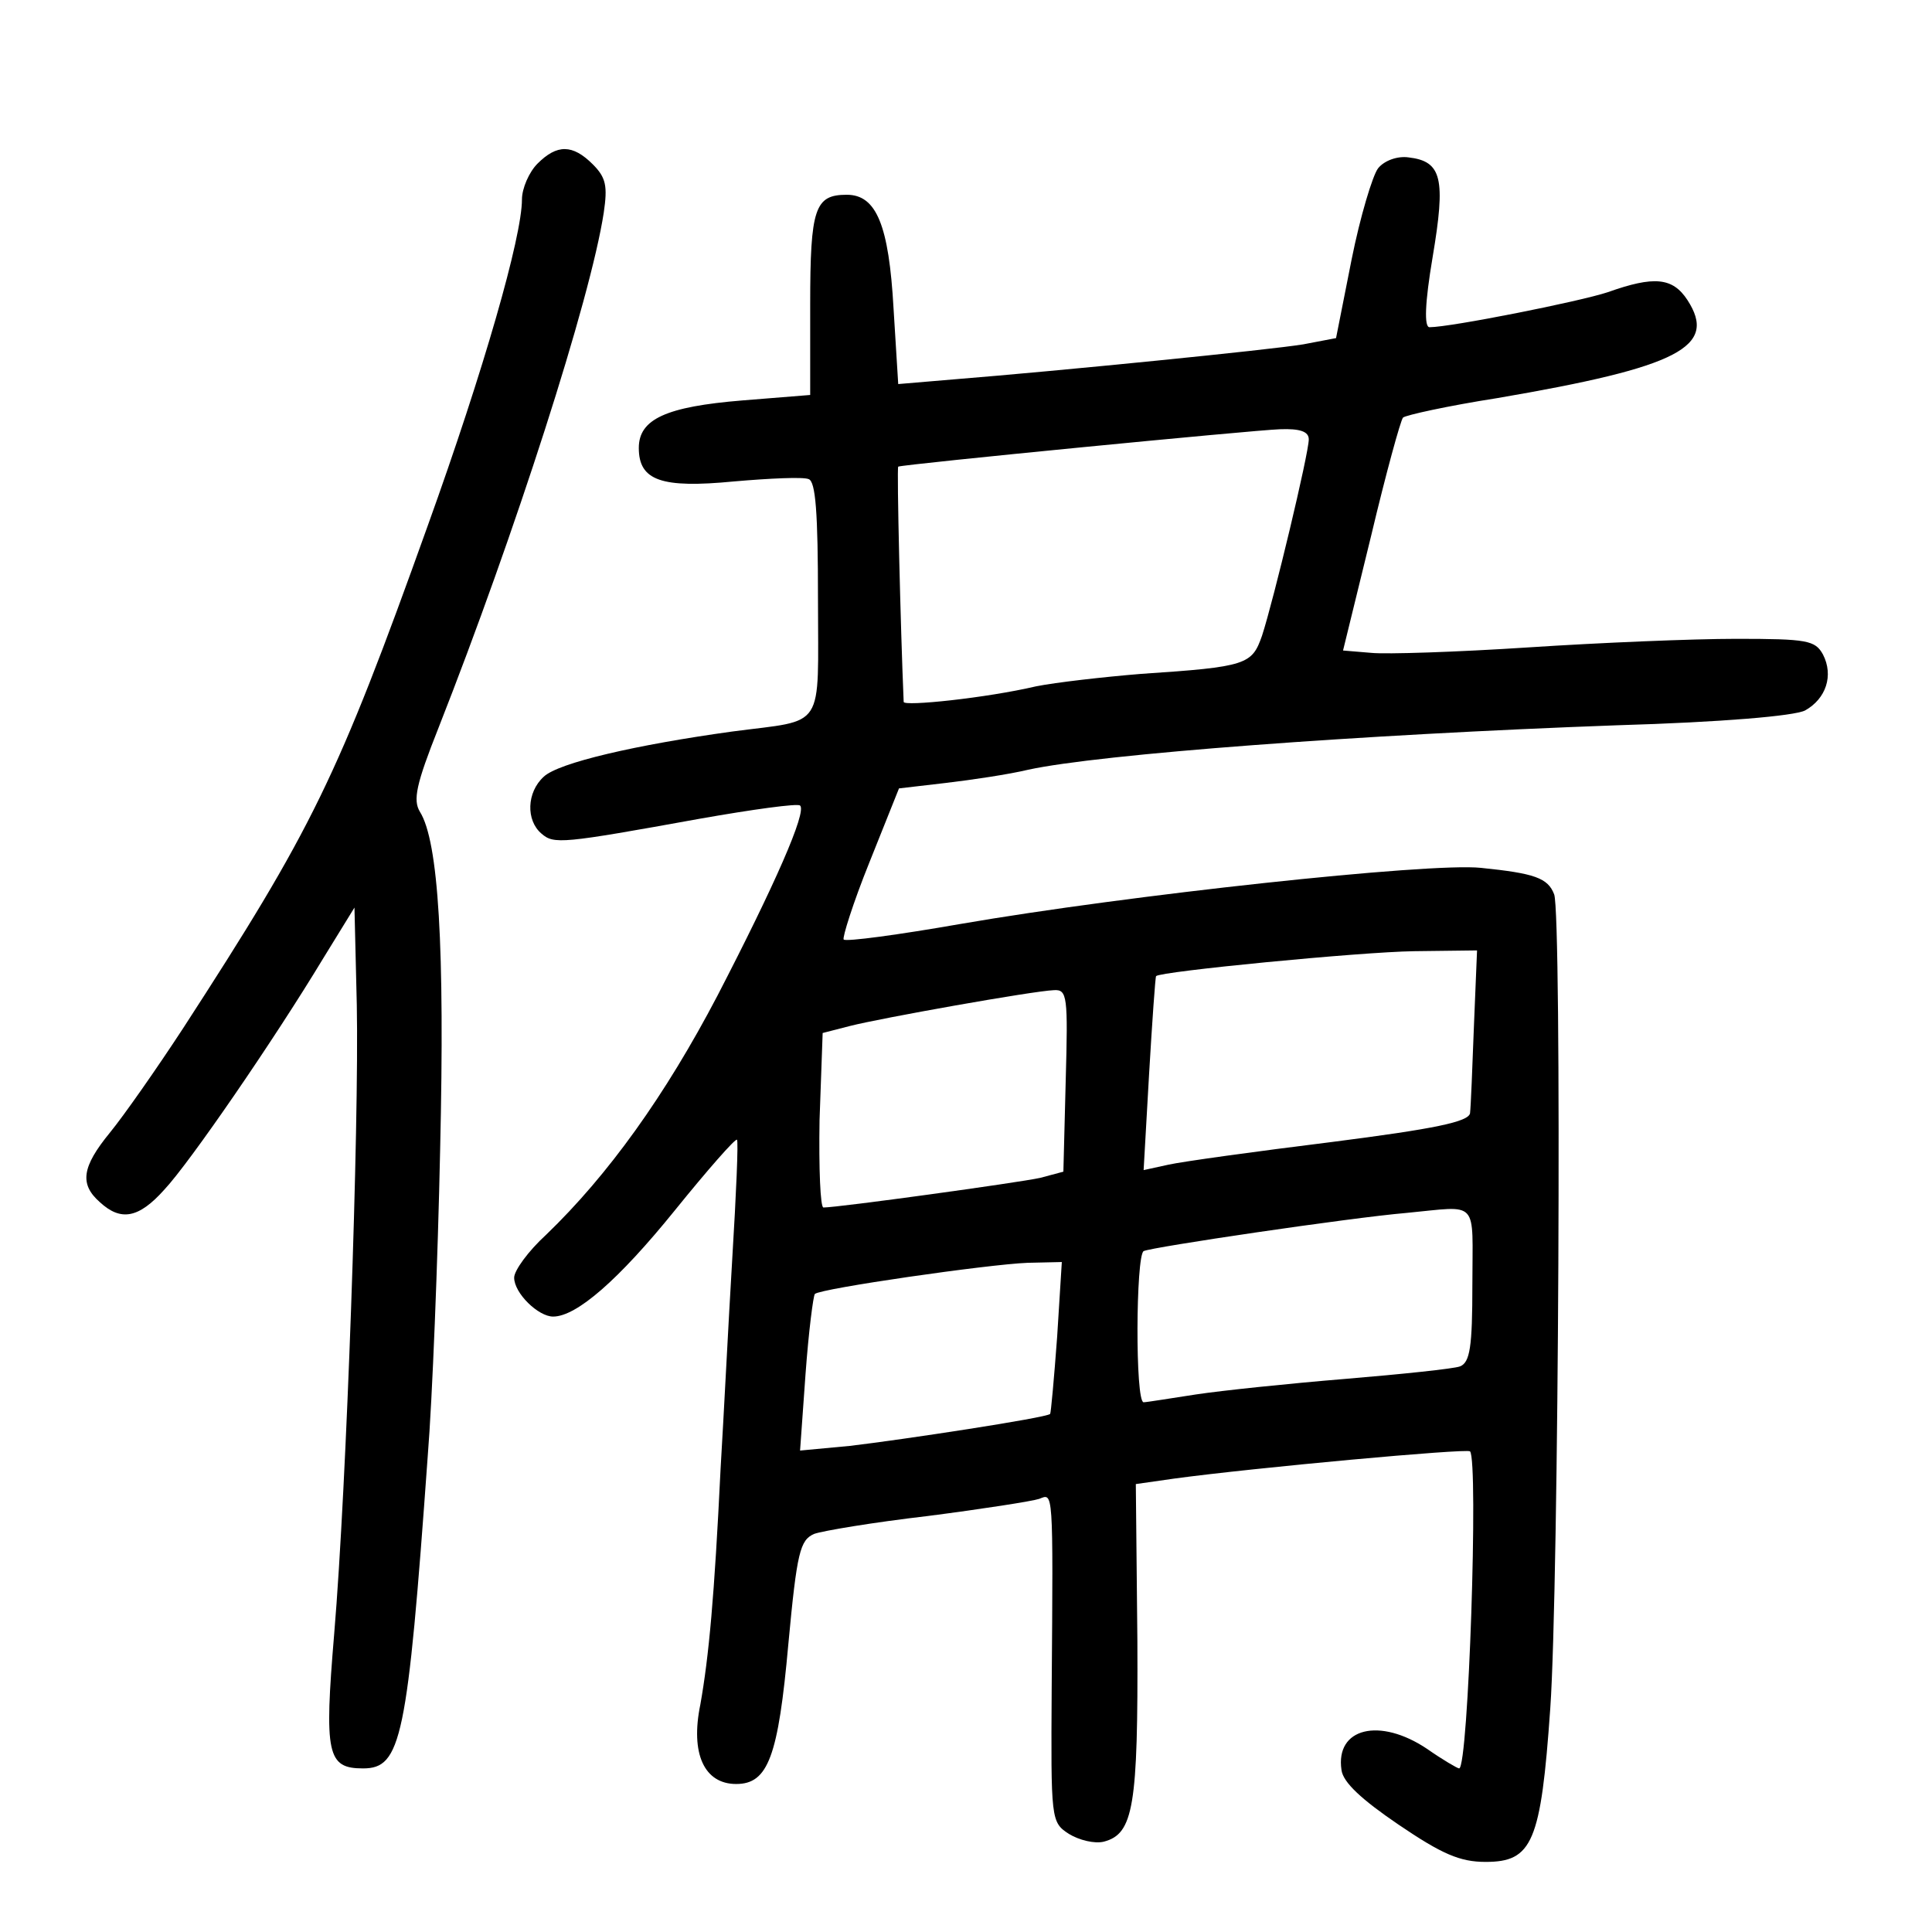
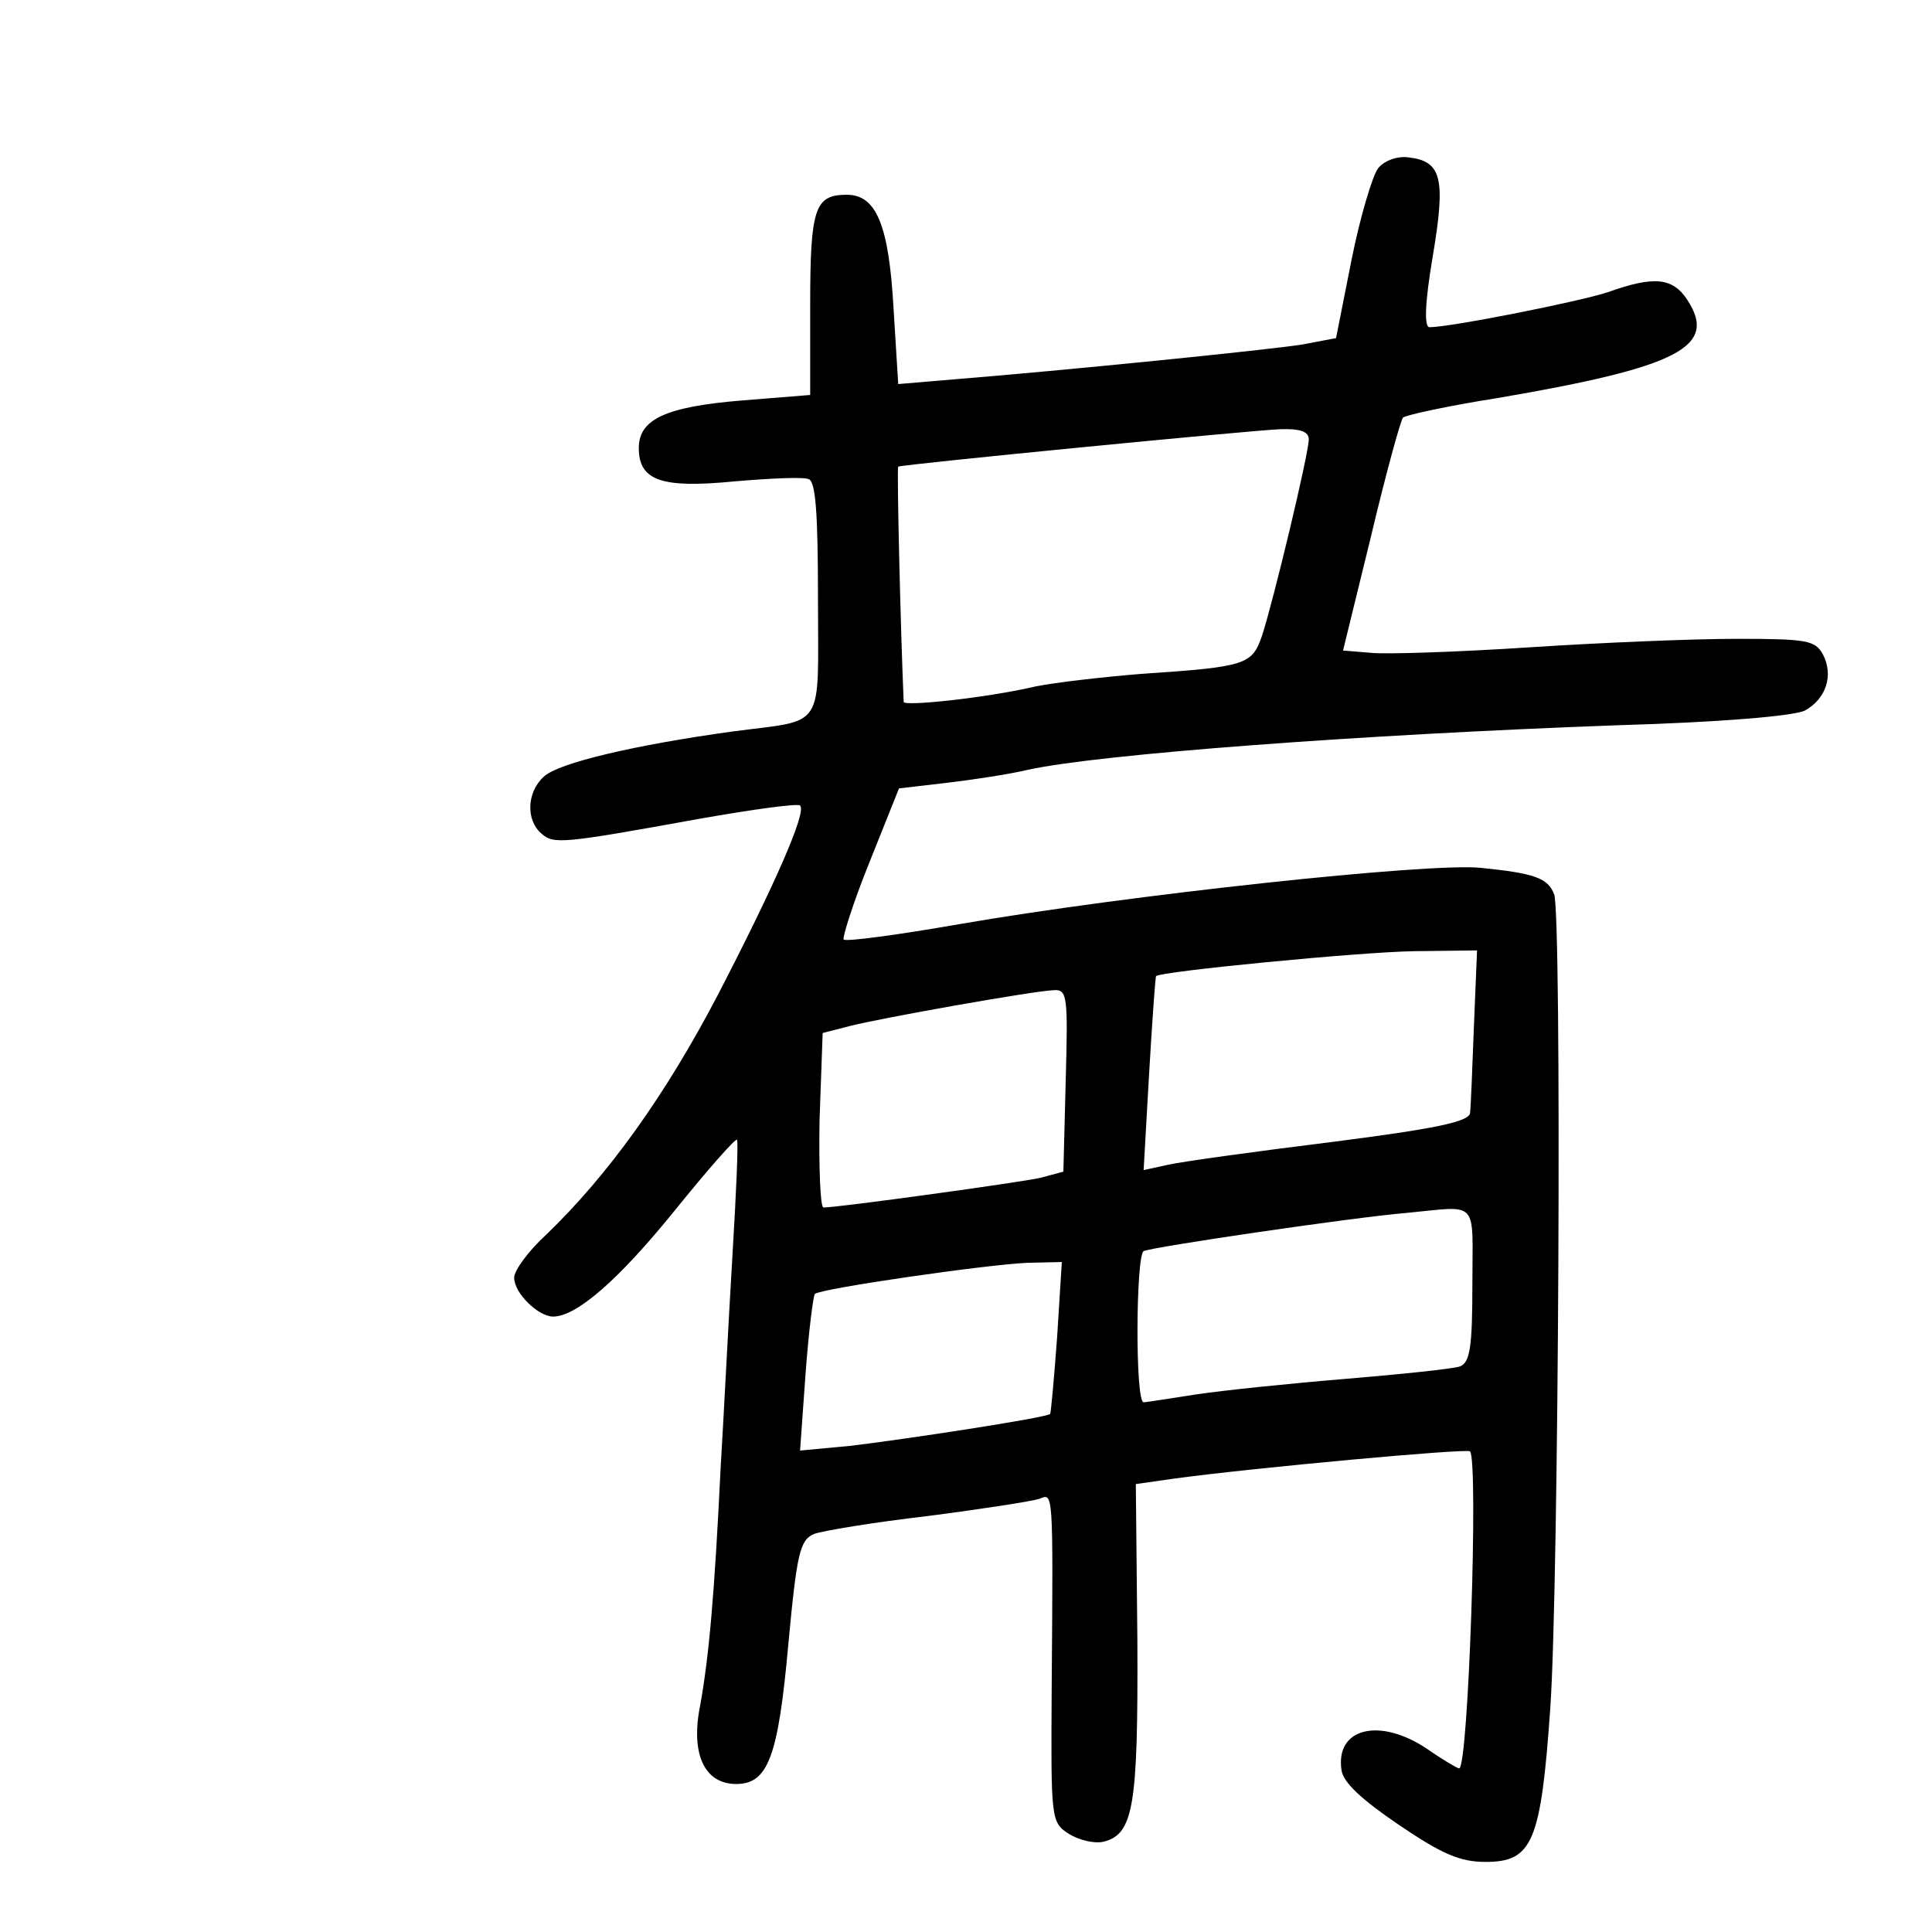
<svg xmlns="http://www.w3.org/2000/svg" version="1.0" width="248pt" height="248pt" viewBox="0 0 248 248" preserveAspectRatio="xMidYMid meet">
  <g transform="translate(0,248) scale(0.1,-0.1)" fill="#000000" stroke="none">
-     <path d="M690 2270 c-11 -11 -20 -32 -20 -46 0 -48 -49 -219 -121 -419 -116 -324 -148 -389 -314 -645 -34 -52 -76 -112 -94 -134 -36 -44 -39 -66 -13 -89 27 -25 50 -21 83 16 32 34 140 191 204 297 l40 65 3 -125 c3 -155 -13 -617 -29 -807 -13 -155 -9 -173 37 -173 49 0 57 37 83 400 6 74 13 252 16 395 6 259 -2 395 -26 433 -9 15 -5 35 24 108 98 249 195 550 212 661 5 34 3 45 -14 62 -26 26 -46 26 -71 1z" />
    <path d="M1769 2264 c-7 -9 -23 -62 -34 -117 l-20 -101 -42 -8 c-42 -7 -312 -34 -449 -45 l-71 -6 -6 97 c-6 107 -22 146 -60 146 -41 0 -47 -17 -47 -141 l0 -116 -87 -7 c-98 -8 -133 -24 -133 -61 0 -42 29 -52 122 -43 46 4 89 6 96 3 9 -3 12 -43 12 -154 0 -171 11 -154 -110 -170 -123 -17 -223 -40 -242 -58 -22 -20 -23 -56 -3 -73 16 -14 26 -13 203 19 68 12 126 20 129 17 9 -8 -33 -103 -106 -244 -67 -128 -140 -230 -220 -307 -23 -21 -41 -46 -41 -55 0 -20 31 -50 50 -50 30 0 84 47 156 136 42 52 78 93 80 91 2 -1 -1 -70 -6 -152 -5 -83 -11 -204 -15 -270 -8 -165 -15 -241 -26 -303 -13 -63 5 -102 46 -102 41 0 54 35 67 180 11 118 15 133 33 141 11 4 77 15 146 23 70 9 134 19 143 22 18 7 18 16 16 -243 -1 -169 -1 -172 22 -187 13 -8 33 -13 45 -10 38 10 44 45 43 258 l-2 201 49 7 c103 14 376 39 380 35 11 -12 -2 -407 -14 -407 -2 0 -21 11 -41 25 -61 41 -118 27 -110 -27 2 -16 26 -38 73 -70 56 -38 79 -48 112 -48 60 0 71 25 83 197 11 155 15 1019 5 1045 -8 21 -25 27 -94 34 -66 7 -454 -35 -668 -72 -80 -14 -147 -23 -150 -20 -2 2 12 47 33 99 l38 95 60 7 c34 4 81 11 106 17 92 20 425 45 755 57 136 4 228 12 242 19 27 15 37 45 23 72 -10 18 -20 20 -111 20 -56 0 -176 -5 -267 -11 -92 -6 -183 -9 -202 -7 l-36 3 36 147 c19 80 38 149 41 152 3 3 57 15 121 25 234 40 283 66 244 126 -19 29 -43 31 -102 10 -36 -12 -202 -45 -229 -45 -7 0 -6 31 4 90 17 101 12 123 -31 128 -14 2 -31 -4 -39 -14z m-89 -348 c0 -18 -45 -206 -60 -252 -13 -37 -19 -40 -155 -49 -49 -4 -110 -11 -135 -16 -64 -15 -170 -26 -170 -20 -4 93 -9 301 -7 302 6 3 457 47 490 48 26 1 37 -3 37 -13z m212 -753 c-2 -54 -4 -104 -5 -112 -2 -11 -45 -20 -178 -37 -97 -12 -191 -25 -209 -29 l-32 -7 7 123 c4 68 8 125 9 126 5 6 262 31 331 32 l81 1 -4 -97z m-524 -70 l-3 -117 -30 -8 c-27 -6 -259 -38 -278 -38 -4 0 -6 50 -5 112 l4 112 35 9 c39 10 235 45 262 46 17 1 18 -8 15 -116z m522 -262 c0 -80 -3 -100 -16 -105 -8 -3 -75 -10 -147 -16 -73 -6 -159 -15 -192 -20 -33 -5 -63 -10 -67 -10 -11 0 -10 188 0 194 9 5 266 43 337 49 95 9 85 19 85 -92z m-533 -67 c-4 -54 -8 -98 -9 -99 -5 -5 -189 -33 -257 -41 l-64 -6 7 98 c4 55 10 101 12 103 7 7 222 38 273 40 l44 1 -6 -96z" />
  </g>
</svg>